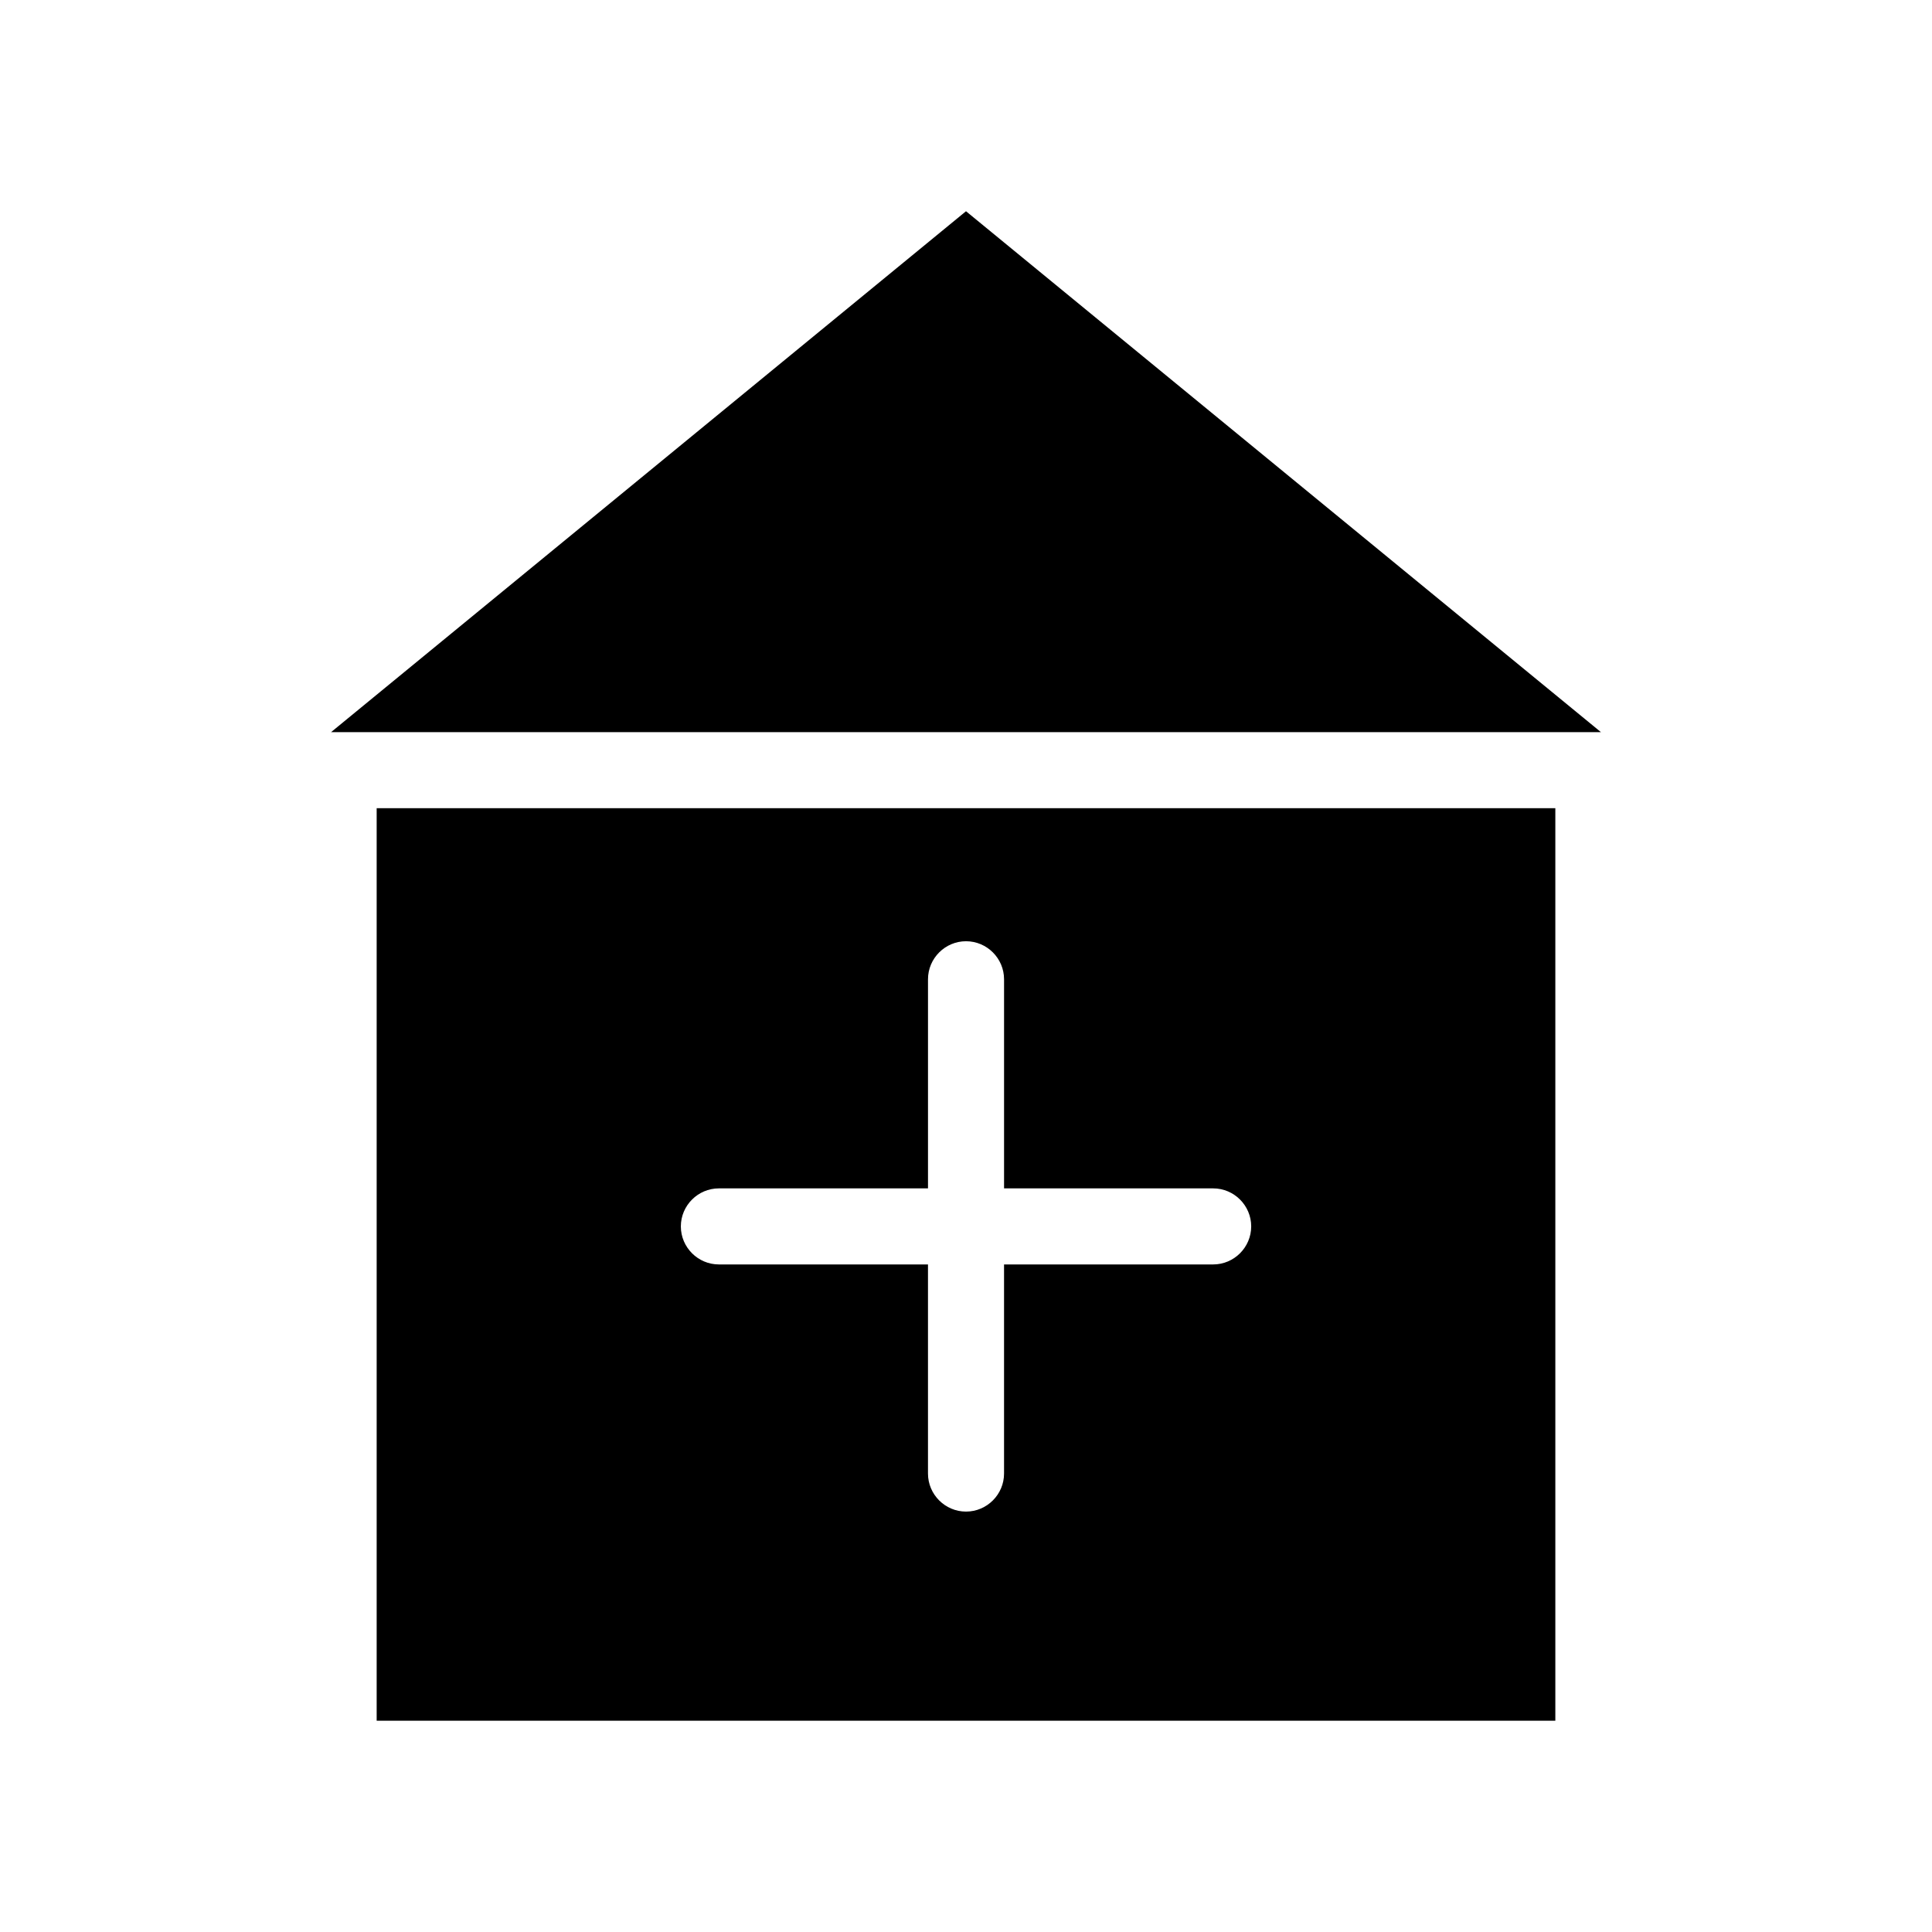
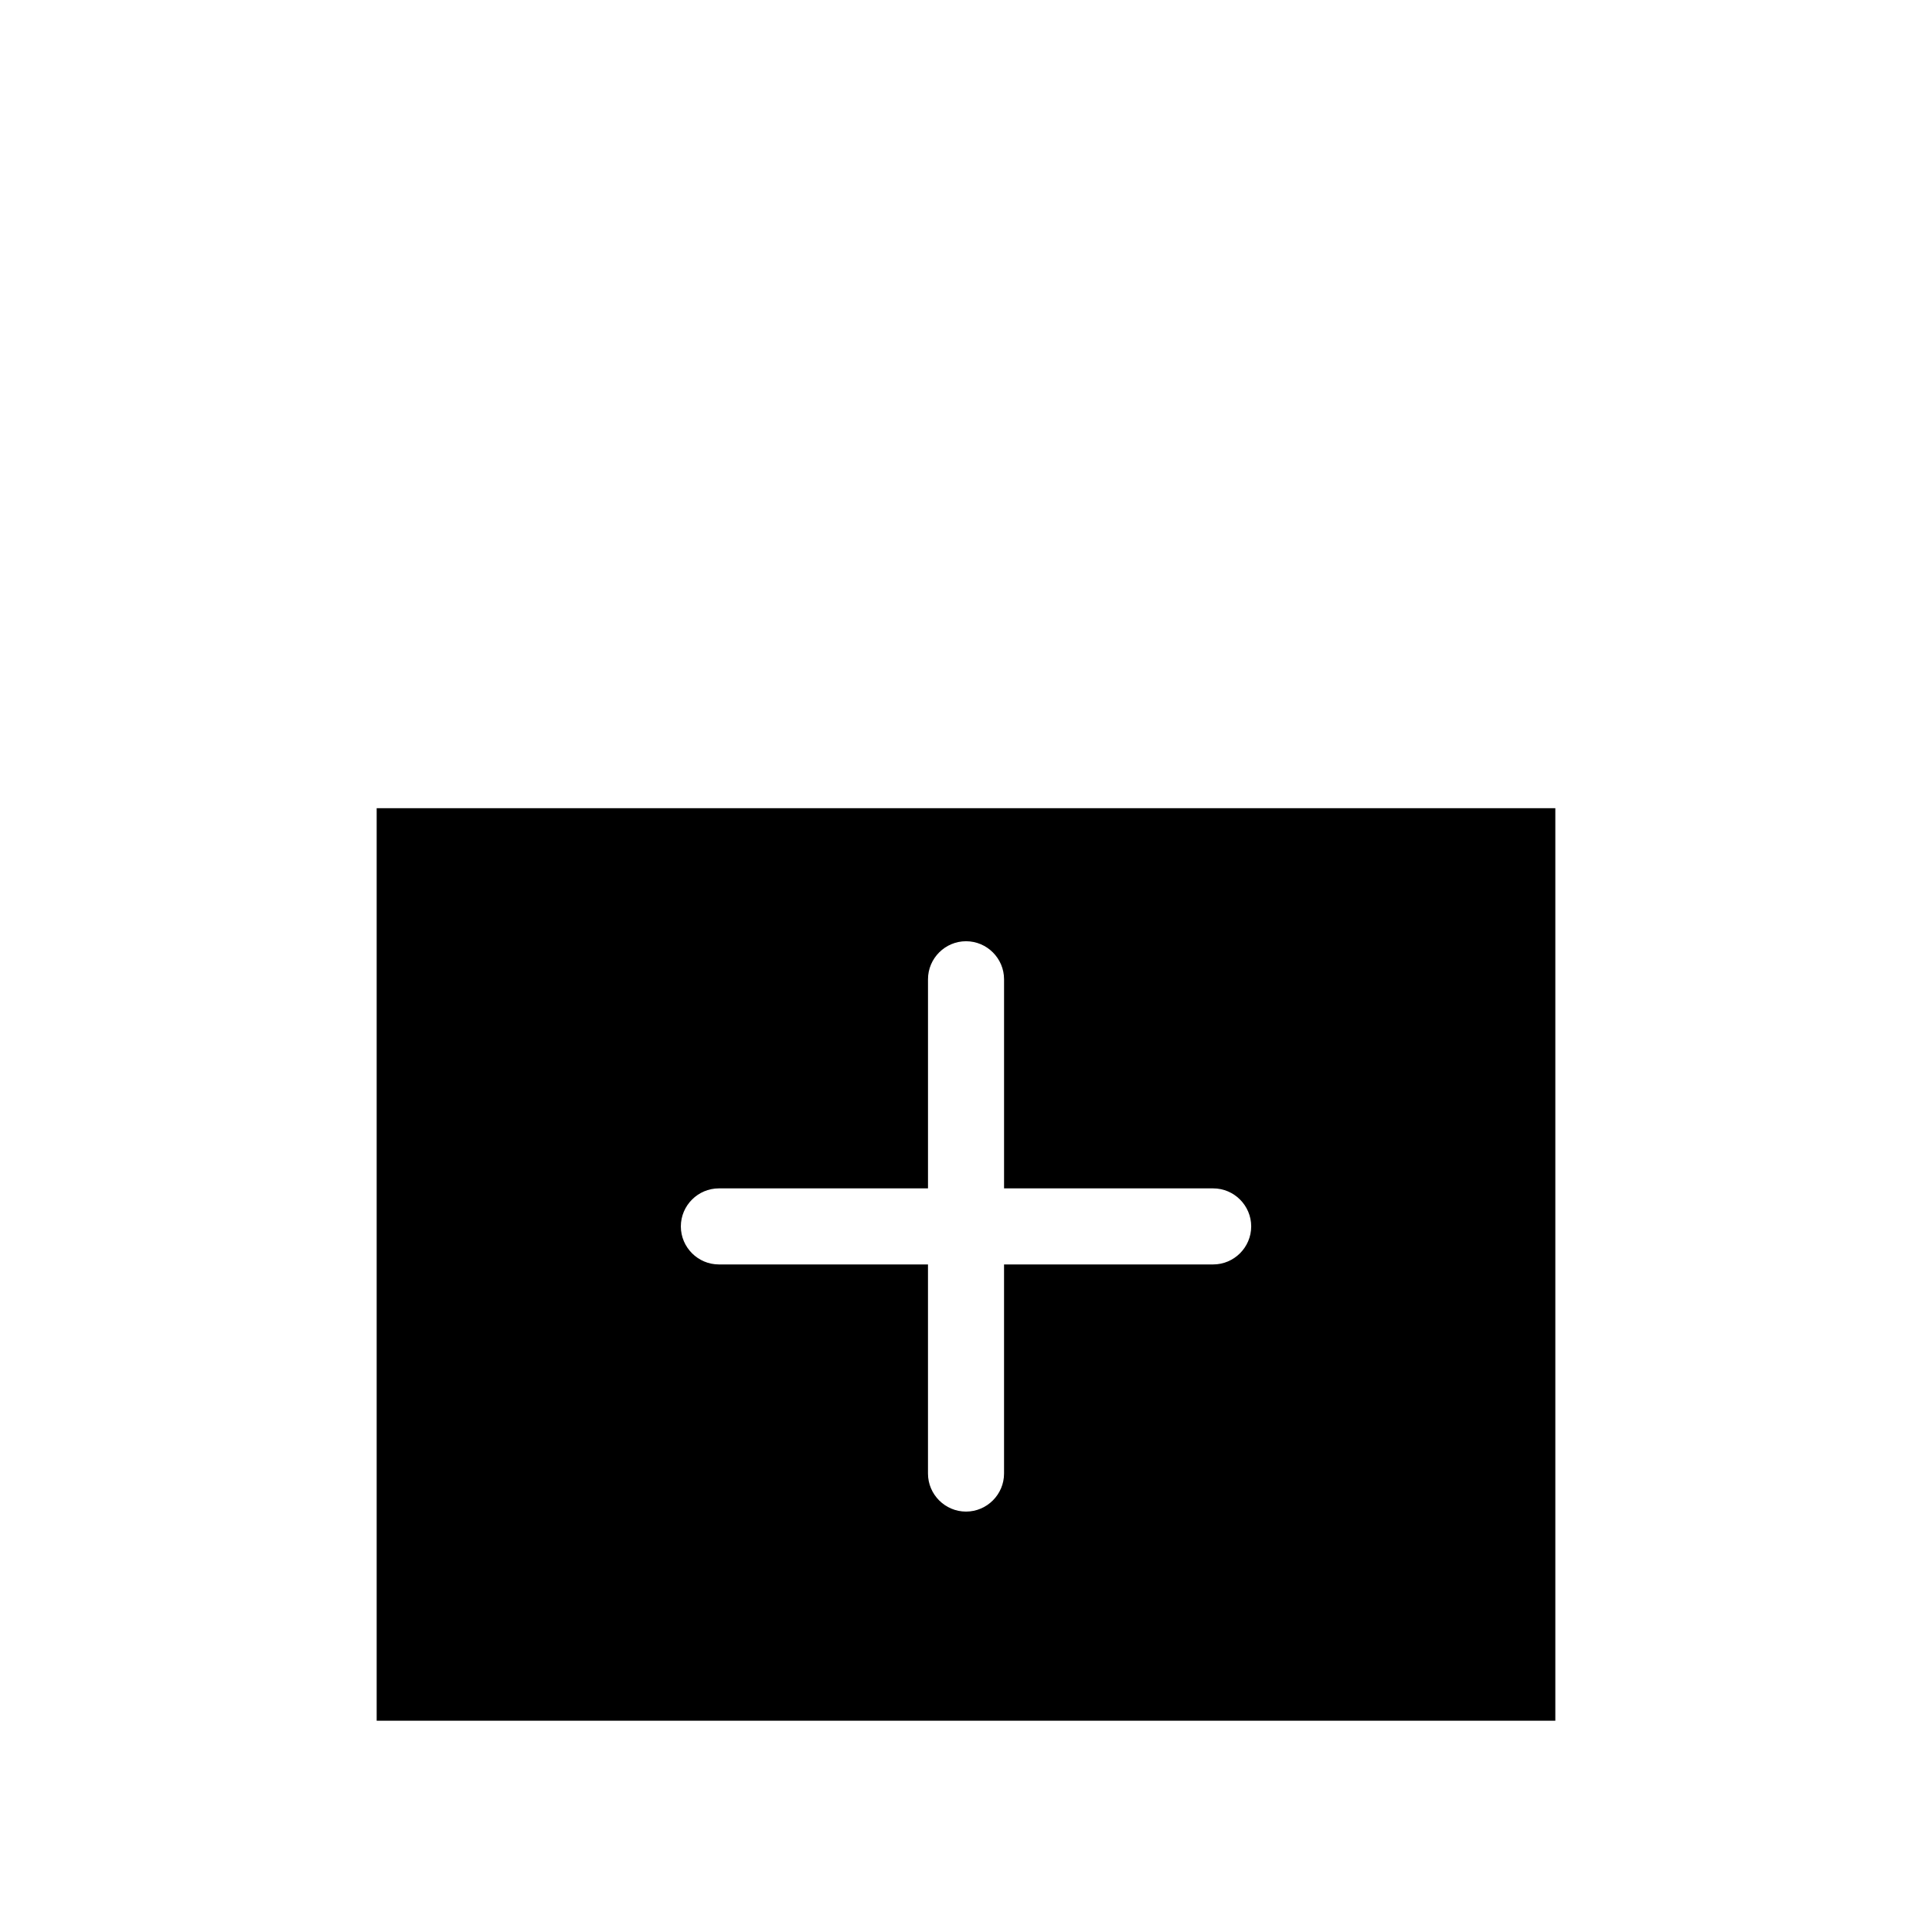
<svg xmlns="http://www.w3.org/2000/svg" fill="#000000" width="800px" height="800px" version="1.1" viewBox="144 144 512 512">
  <g>
-     <path d="m243.82 358.18v241.83h312.36v-241.83zm221.68 120.91h-55.418v55.418c0 5.543-4.535 10.078-10.078 10.078-5.543 0-10.078-4.535-10.078-10.078v-55.418h-55.414c-5.543 0-10.078-4.535-10.078-10.078s4.535-10.078 10.078-10.078h55.418v-55.418c0-5.543 4.535-10.078 10.078-10.078s10.078 4.535 10.078 10.078v55.418h55.418c5.543 0 10.078 4.535 10.078 10.078-0.004 5.543-4.539 10.078-10.082 10.078z" />
-     <path d="m568.27 338.03h-336.54l168.27-138.05z" />
+     <path d="m243.82 358.18v241.83h312.36v-241.83zm221.68 120.91h-55.418v55.418c0 5.543-4.535 10.078-10.078 10.078-5.543 0-10.078-4.535-10.078-10.078v-55.418h-55.414c-5.543 0-10.078-4.535-10.078-10.078s4.535-10.078 10.078-10.078h55.418v-55.418c0-5.543 4.535-10.078 10.078-10.078s10.078 4.535 10.078 10.078v55.418h55.418c5.543 0 10.078 4.535 10.078 10.078-0.004 5.543-4.539 10.078-10.082 10.078" />
  </g>
</svg>